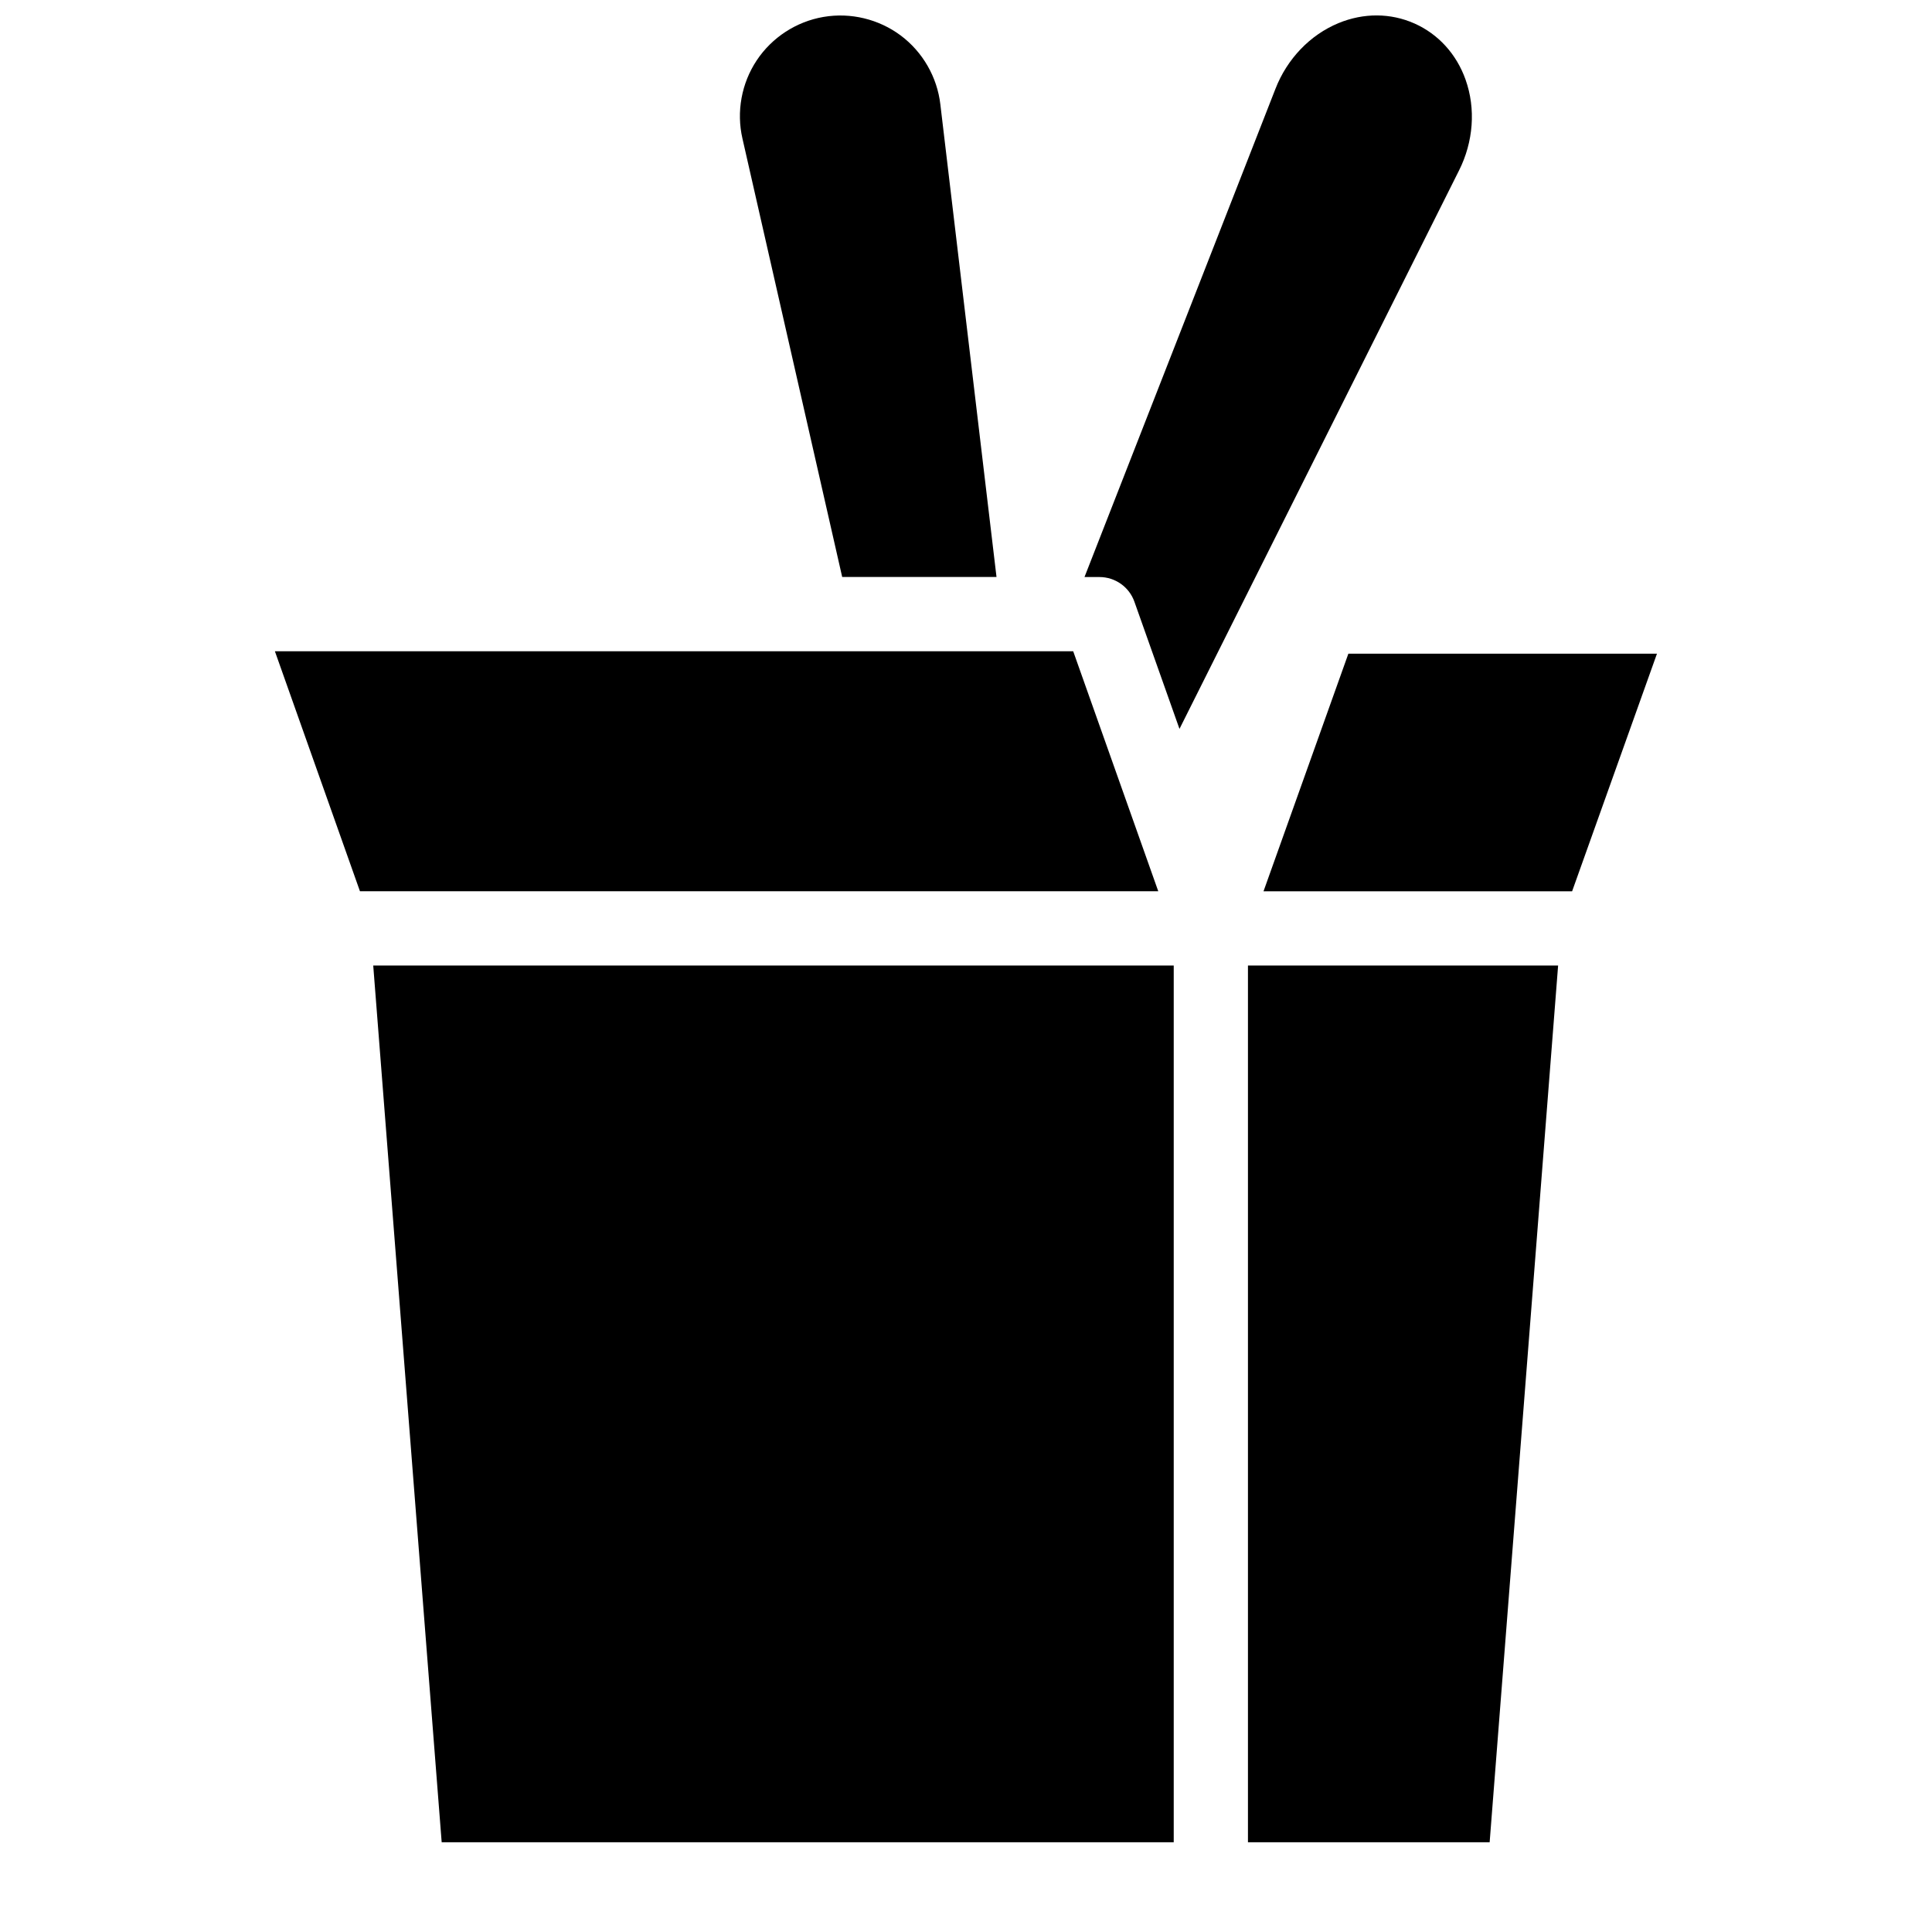
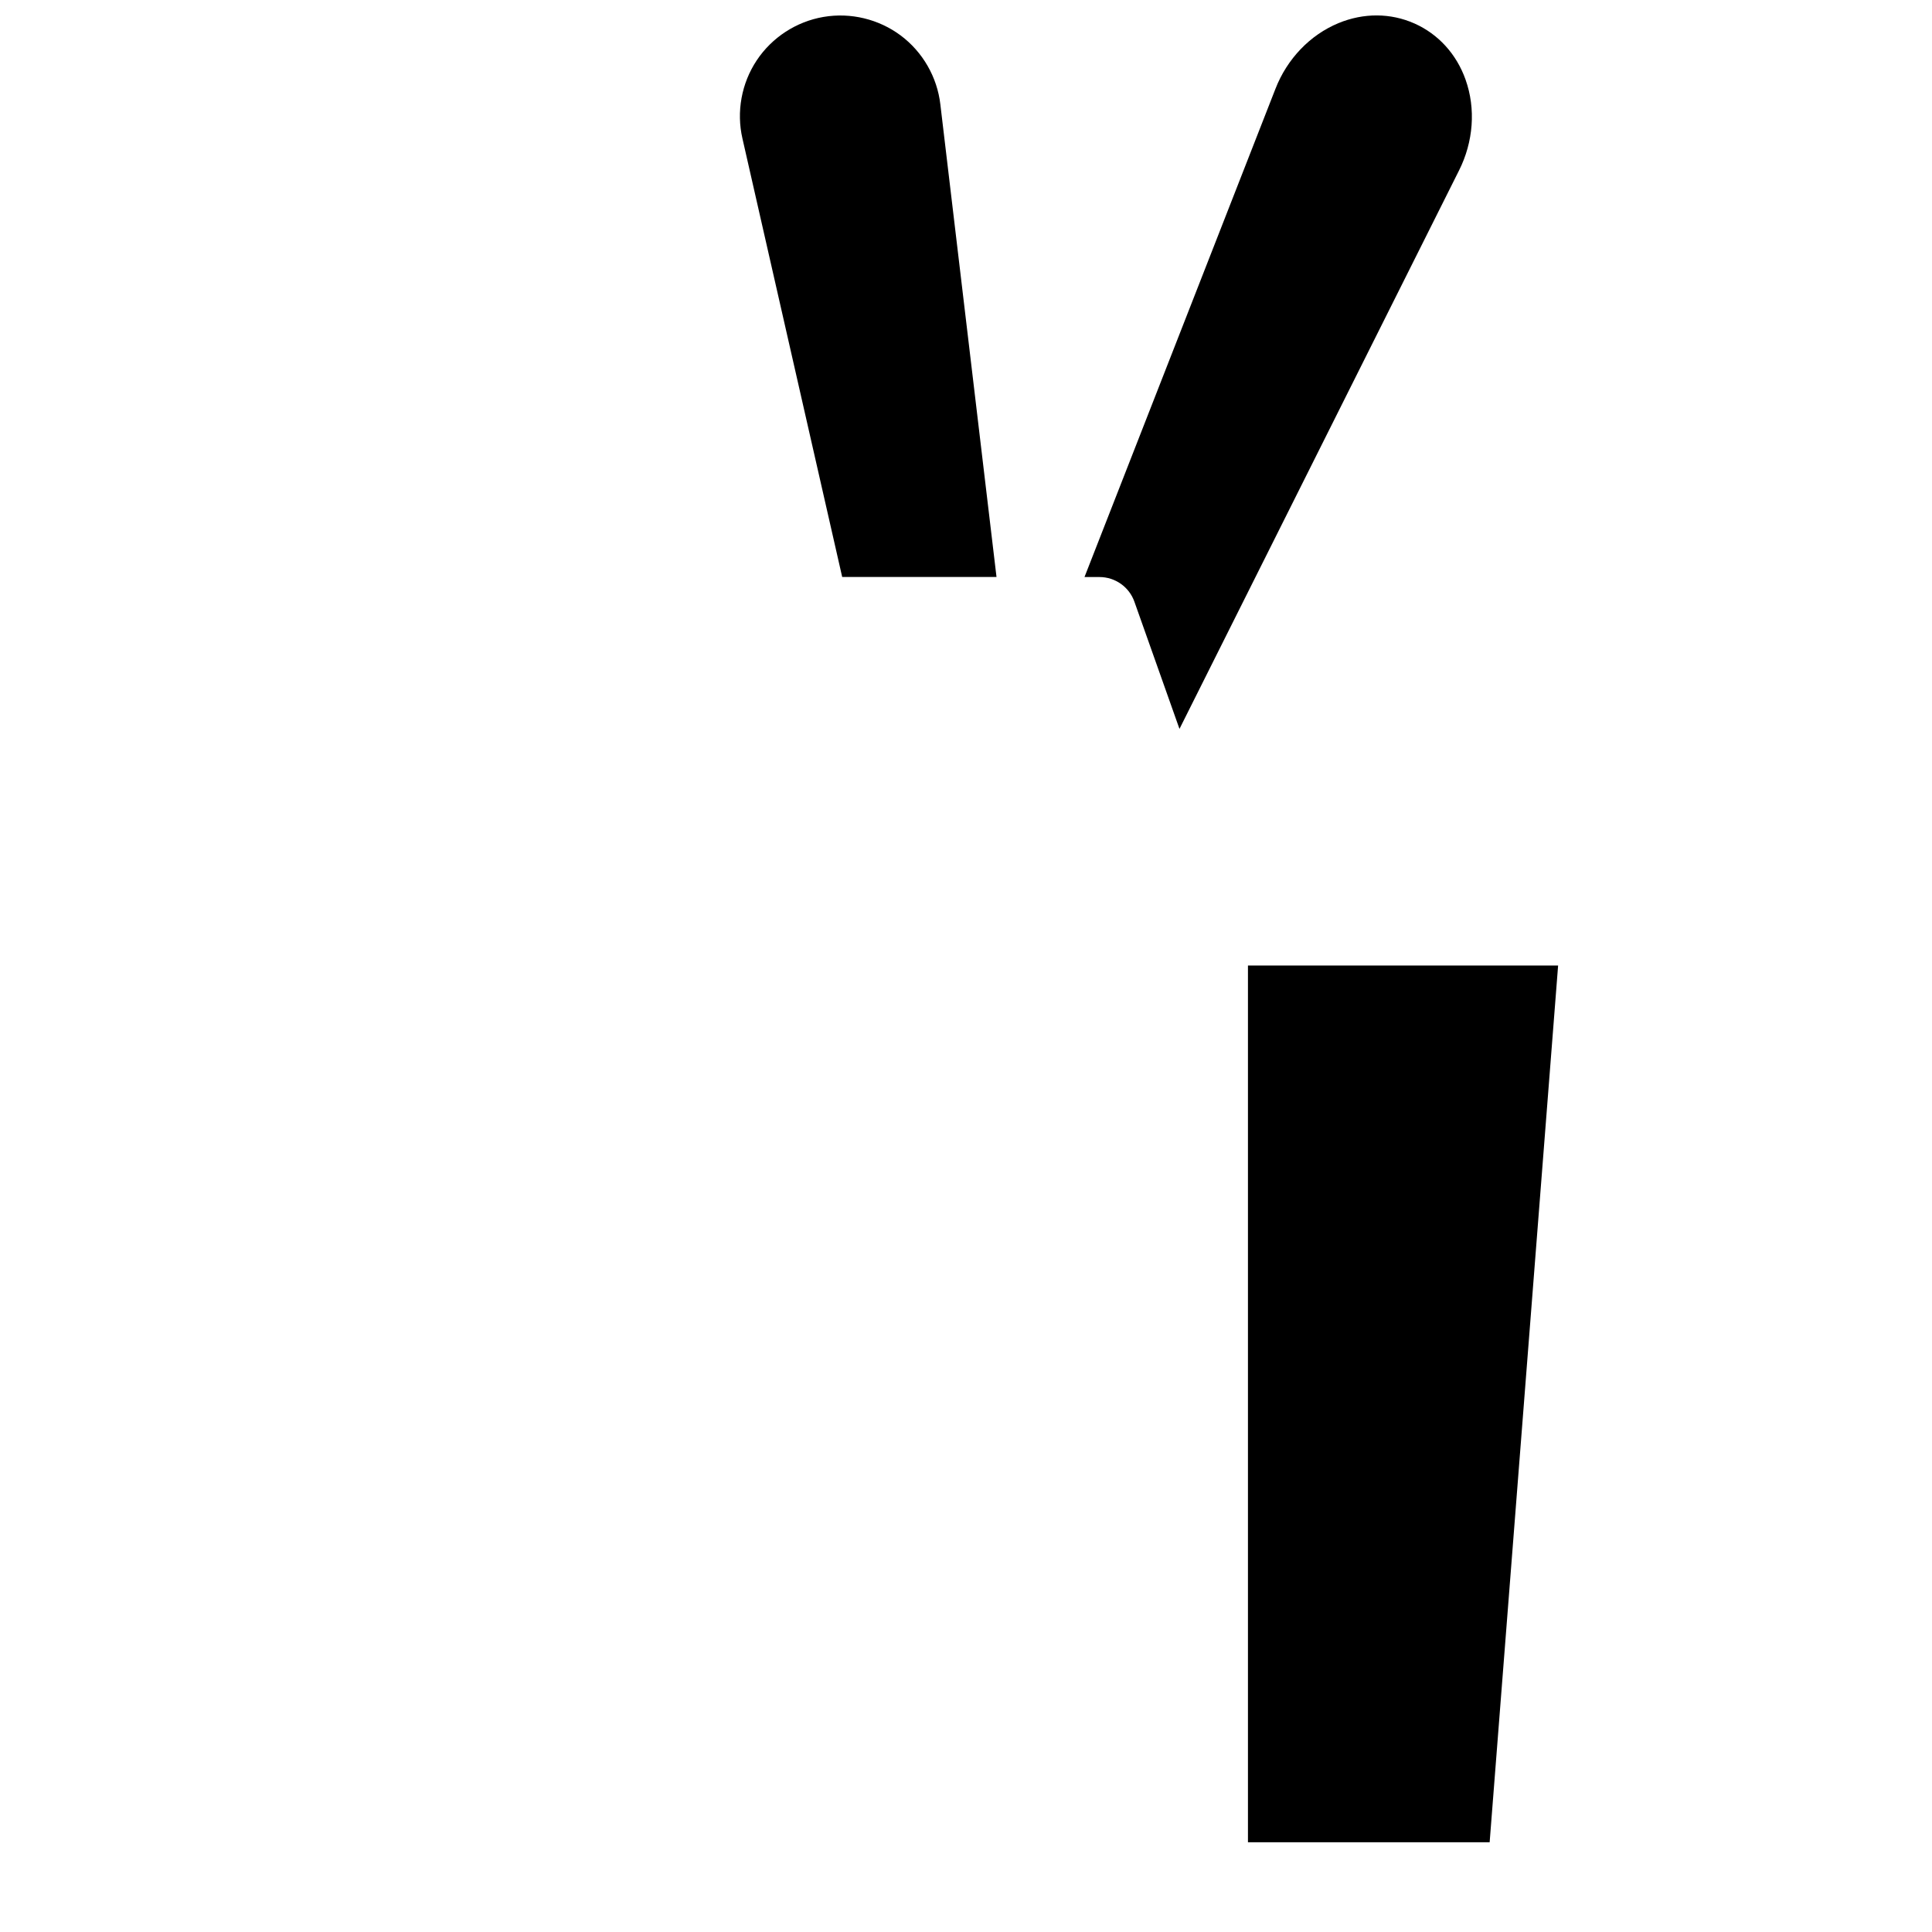
<svg xmlns="http://www.w3.org/2000/svg" width="800px" height="800px" version="1.1" viewBox="144 144 512 512">
  <defs>
    <clipPath id="b">
      <path d="m340 148.09h69v148.91h-69z" />
    </clipPath>
    <clipPath id="a">
      <path d="m431 148.09h104v189.91h-104z" />
    </clipPath>
  </defs>
-   <path d="m261.05 632.22h194v-232.34h-212.14z" />
-   <path d="m428.41 316.59h-211.56l22.543 63.605h211.56z" />
-   <path d="m501.33 317.24-22.484 62.957h81.781l22.484-62.957z" />
  <path d="m474.72 632.22h64.051l18.145-232.34h-82.195z" />
  <g clip-path="url(#b)">
-     <path d="m367.19 296.91h40.895l-14.879-125.22c-0.836-7.254-4.664-13.914-10.5-18.281-5.824-4.348-13.266-6.148-20.43-4.93-0.031 0-0.059 0-0.078 0.012-7.191 1.238-13.629 5.434-17.664 11.512-4.035 6.07-5.41 13.629-3.777 20.715z" />
+     <path d="m367.19 296.91h40.895l-14.879-125.22c-0.836-7.254-4.664-13.914-10.5-18.281-5.824-4.348-13.266-6.148-20.43-4.93-0.031 0-0.059 0-0.078 0.012-7.191 1.238-13.629 5.434-17.664 11.512-4.035 6.07-5.41 13.629-3.777 20.715" />
  </g>
  <g clip-path="url(#a)">
    <path d="m532.39 165.1c-2.41-6.769-7.211-12.043-13.5-14.859-0.012-0.012-0.031-0.012-0.051-0.02-6.309-2.805-13.453-2.844-20.113-0.098-7.527 3.109-13.629 9.465-16.719 17.418l-50.605 129.38h3.957c4.164 0 7.883 2.617 9.27 6.543l11.945 33.703 74.066-147.96c3.848-7.637 4.488-16.422 1.75-24.098z" />
  </g>
</svg>